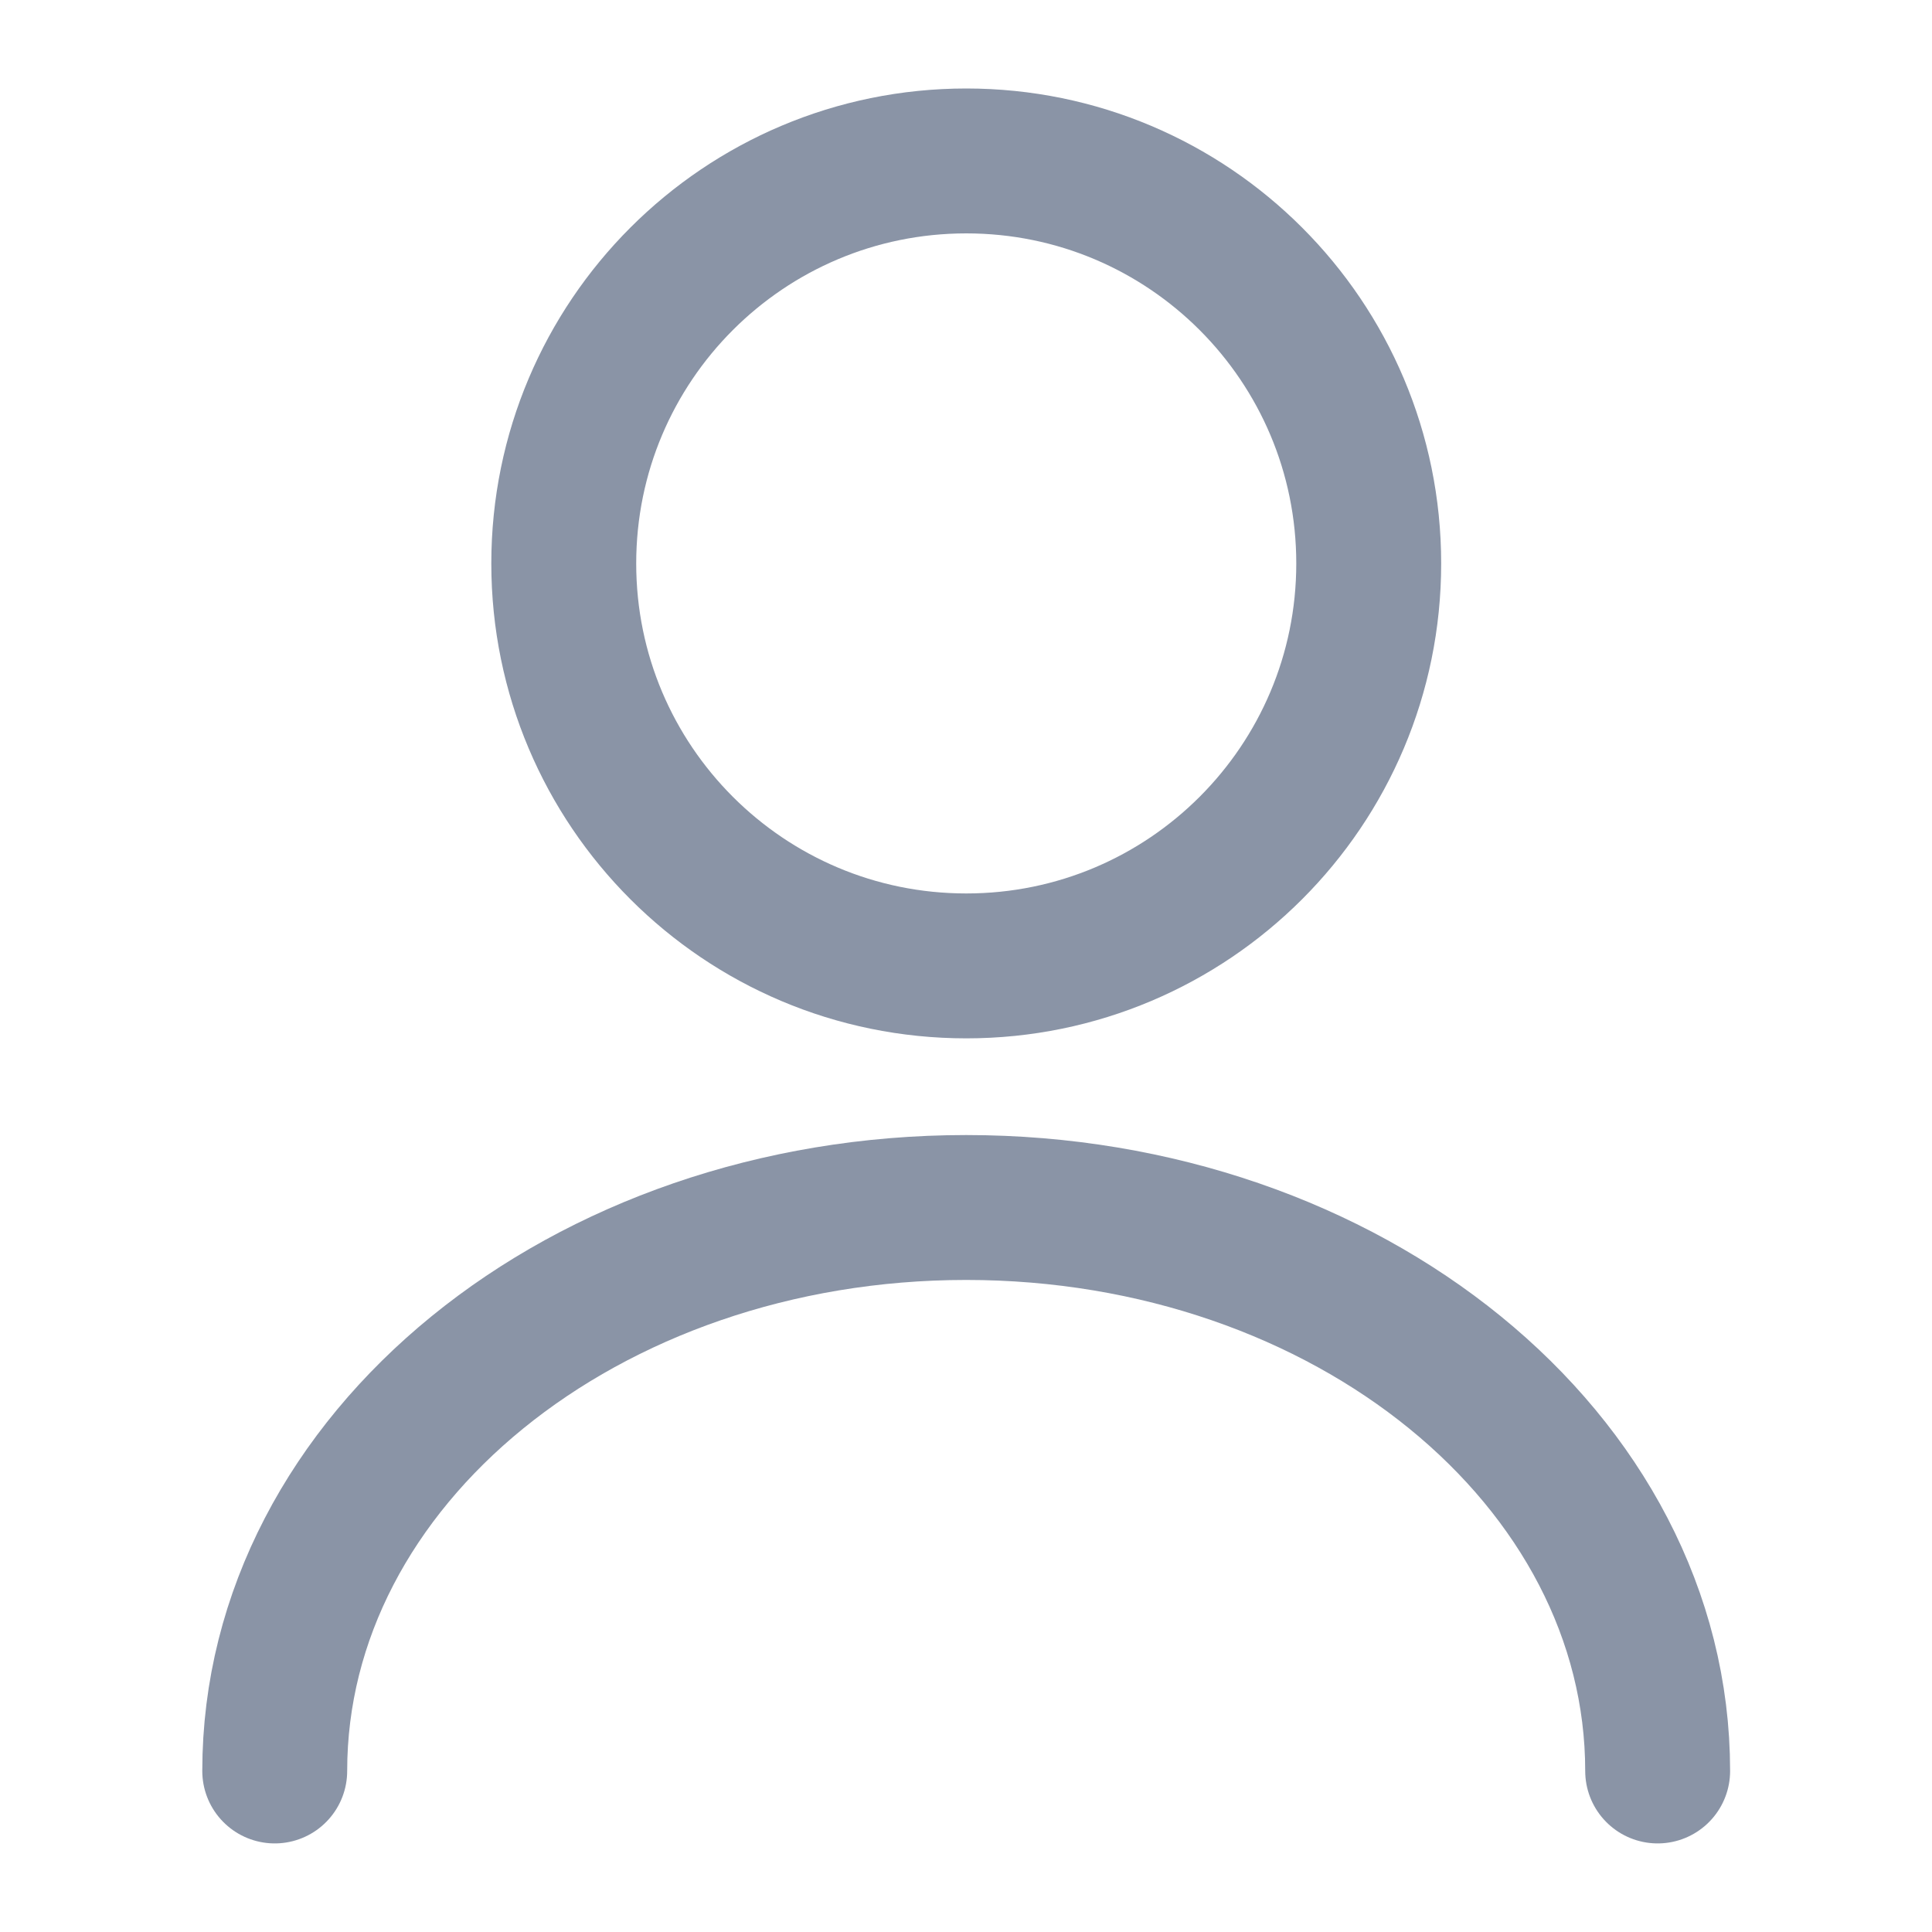
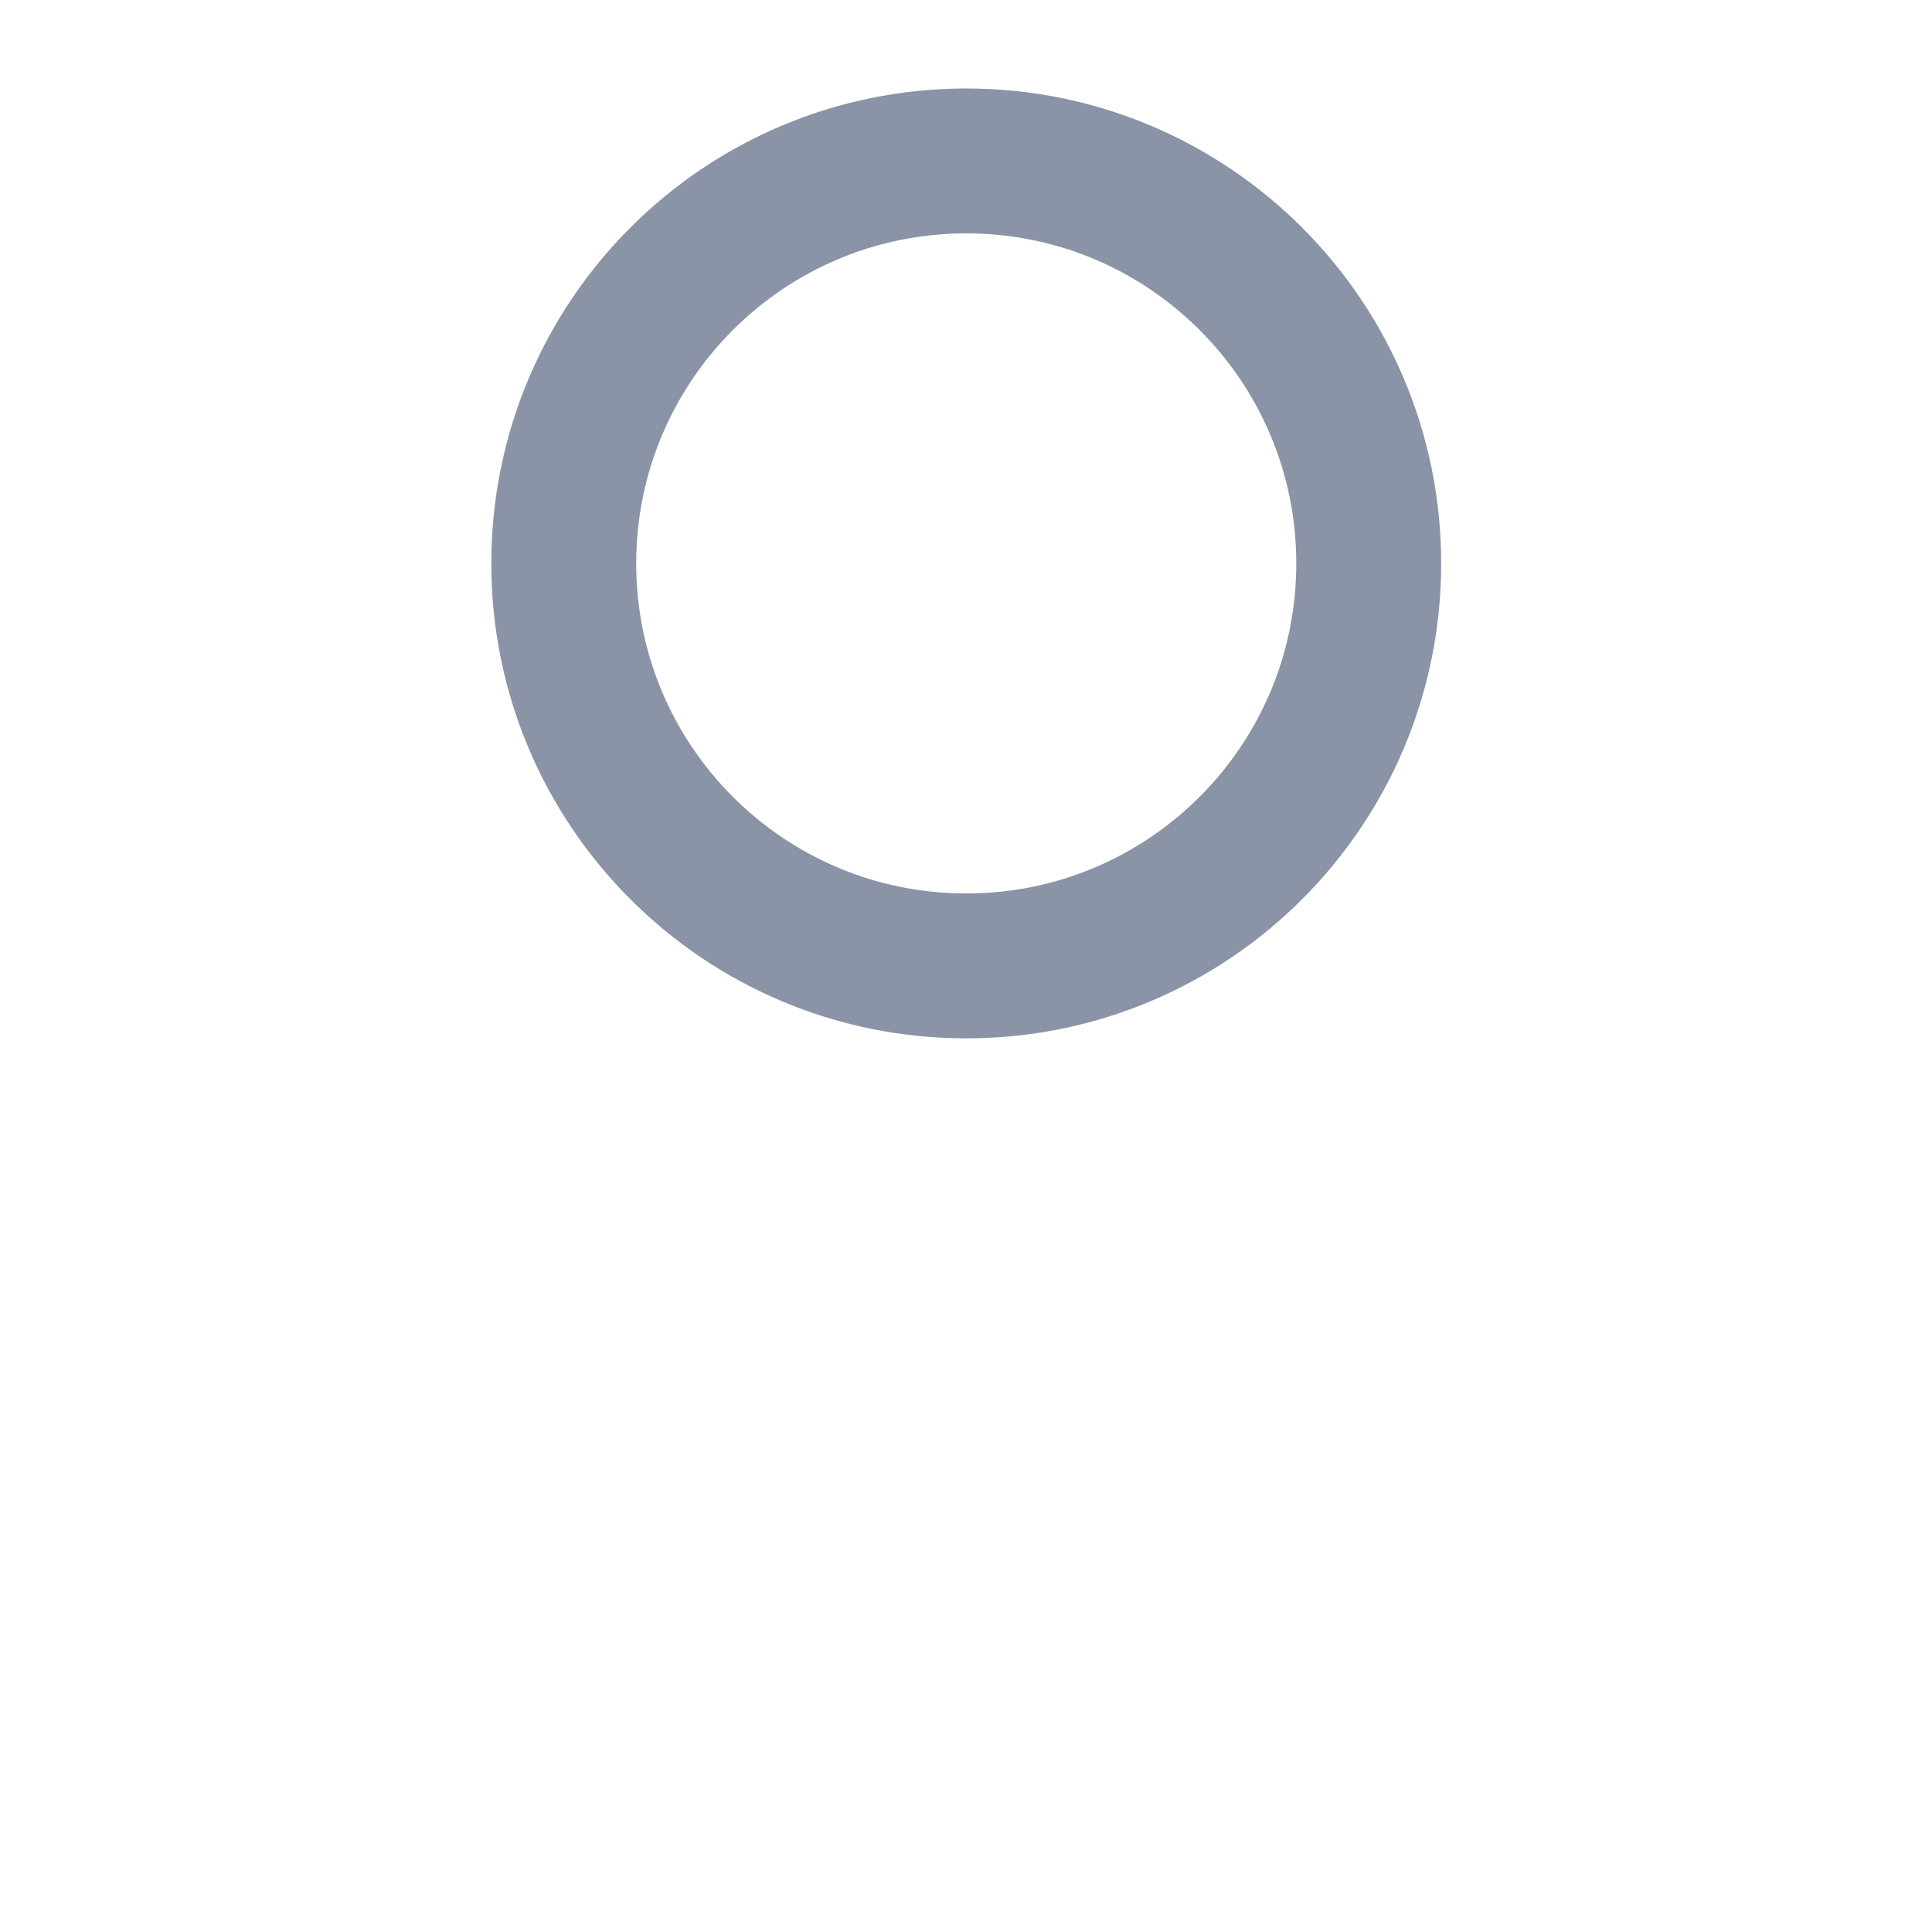
<svg xmlns="http://www.w3.org/2000/svg" width="20" height="20" viewBox="0 0 20 20" fill="none">
  <path d="M10.003 9.999C12.304 9.999 14.169 8.134 14.169 5.833C14.169 3.531 12.304 1.666 10.003 1.666C7.701 1.666 5.836 3.531 5.836 5.833C5.836 8.134 7.701 9.999 10.003 9.999Z" stroke="#8A94A6" stroke-width="1.5" stroke-linecap="round" stroke-linejoin="round" />
-   <path d="M17.16 18.333C17.16 15.108 13.952 12.5 10.002 12.5C6.052 12.5 2.844 15.108 2.844 18.333" stroke="#8A94A6" stroke-width="1.5" stroke-linecap="round" stroke-linejoin="round" />
</svg>